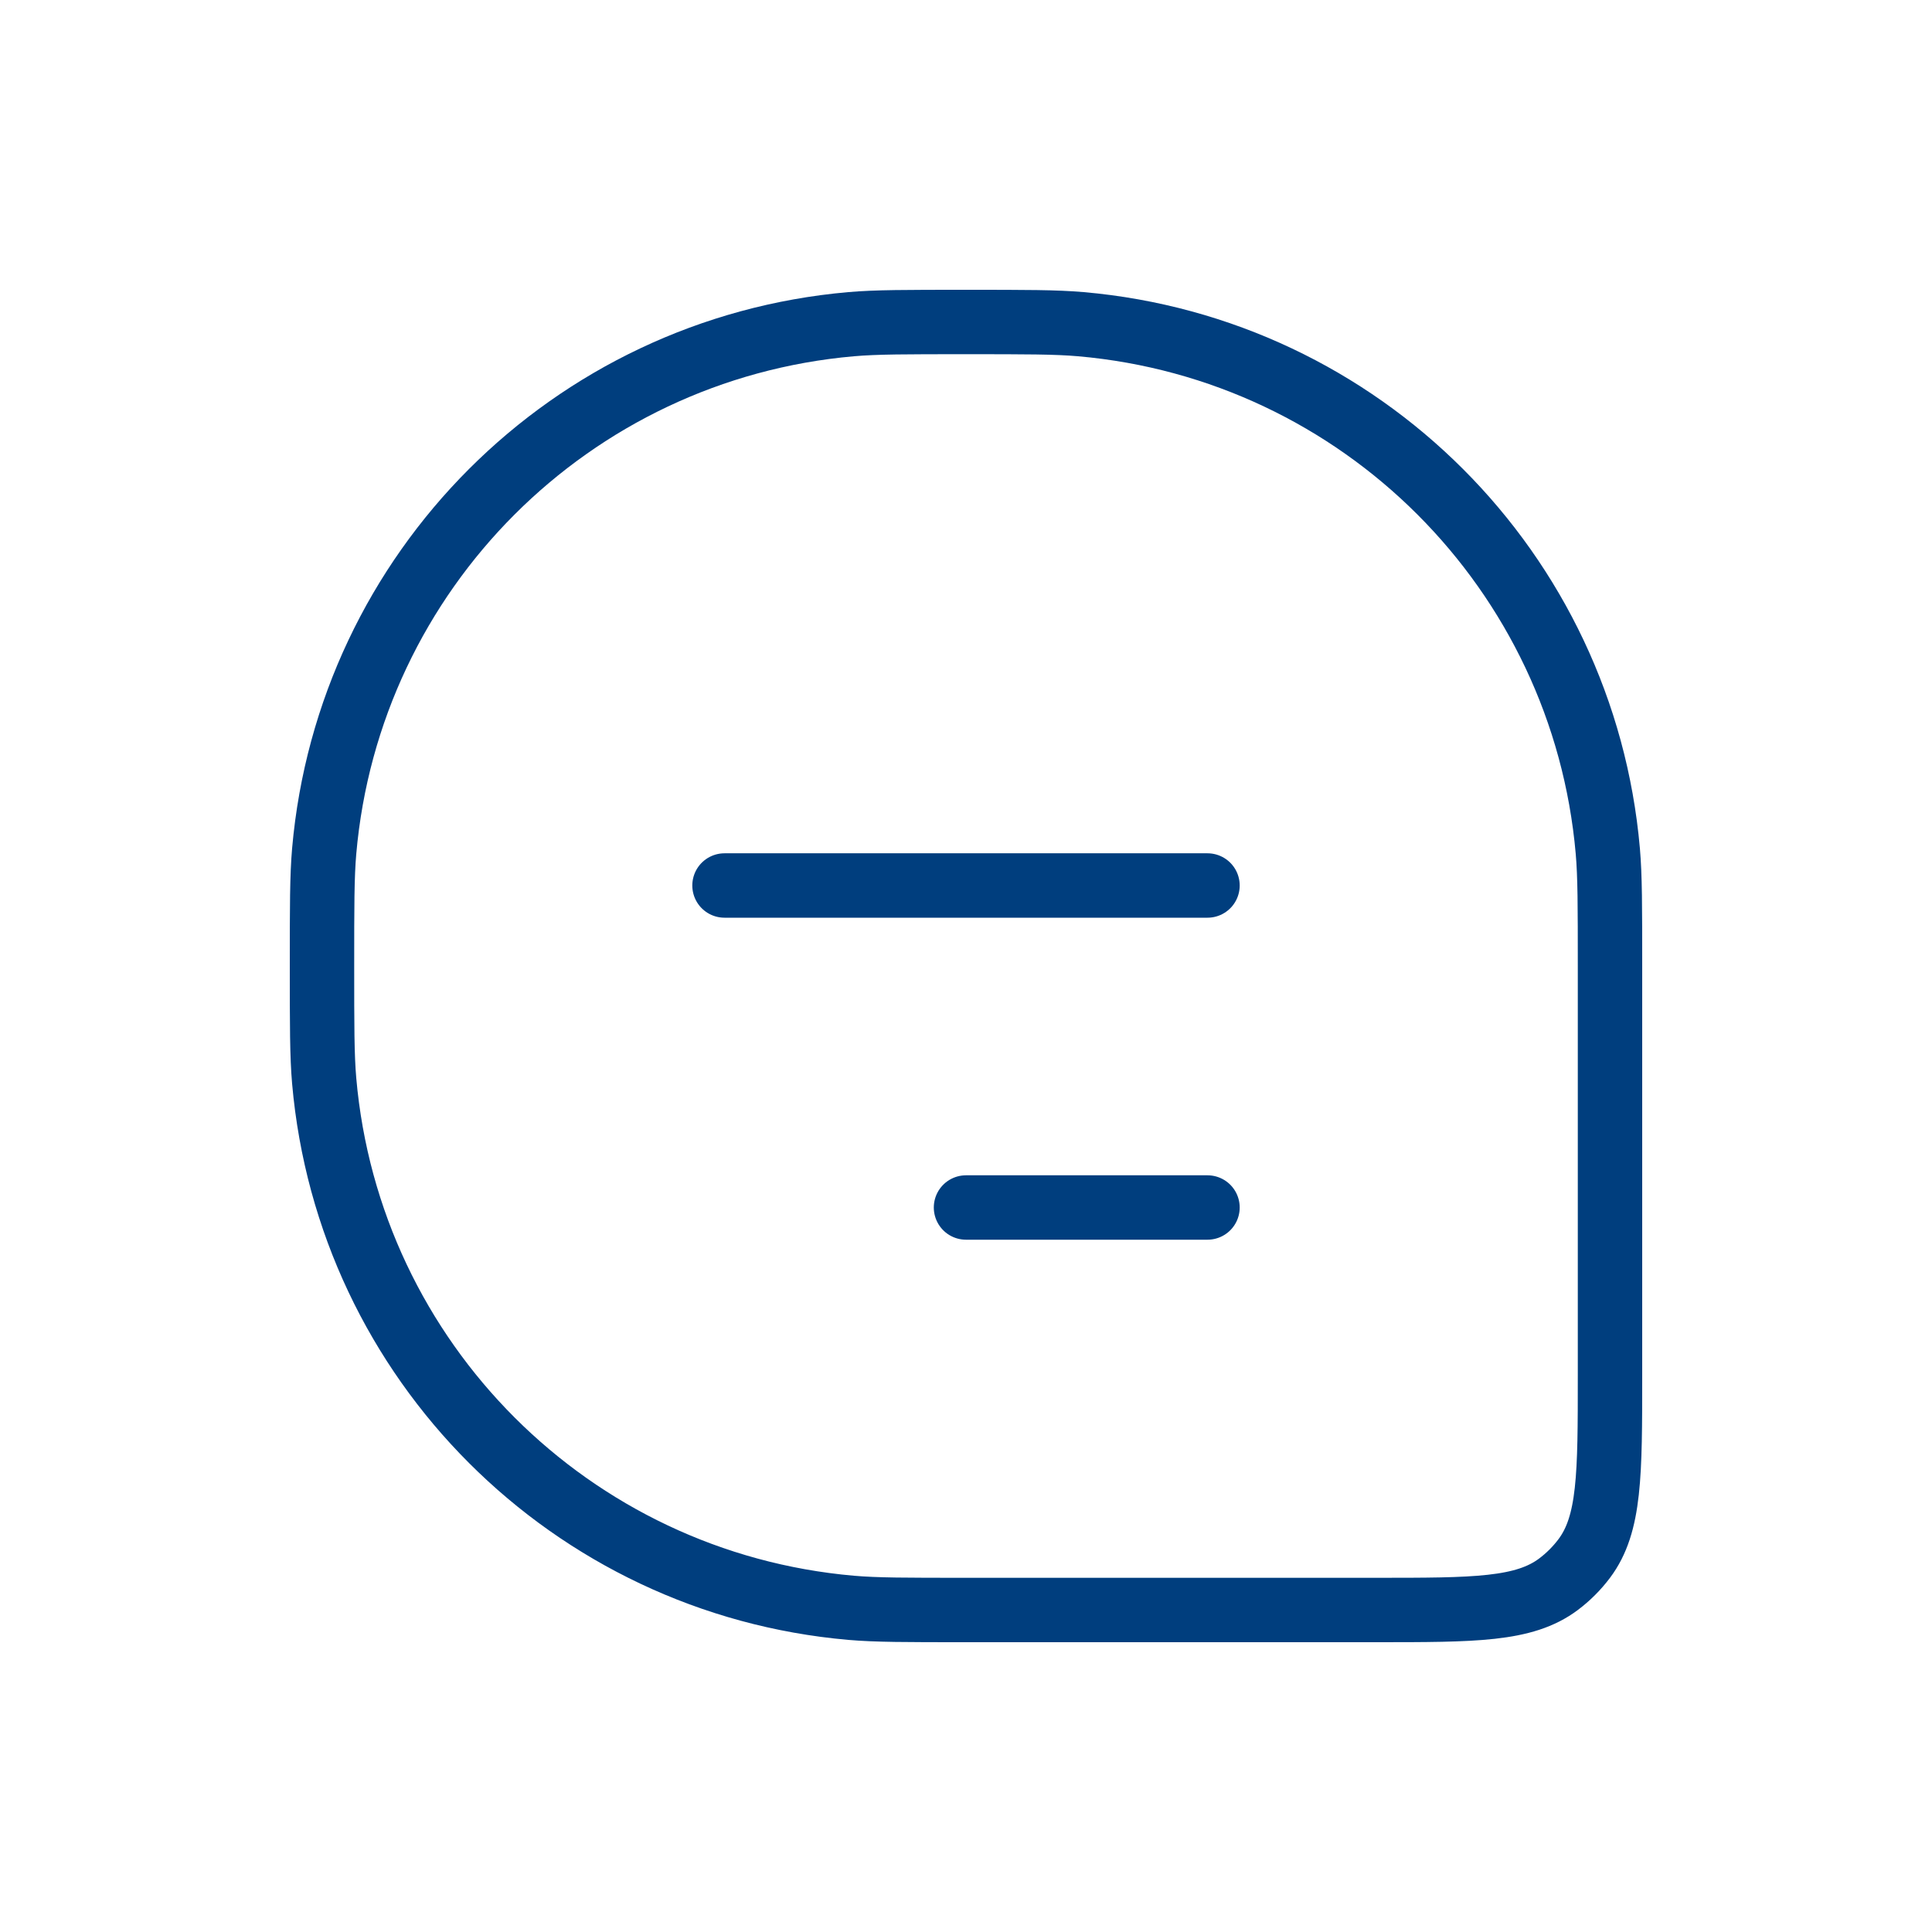
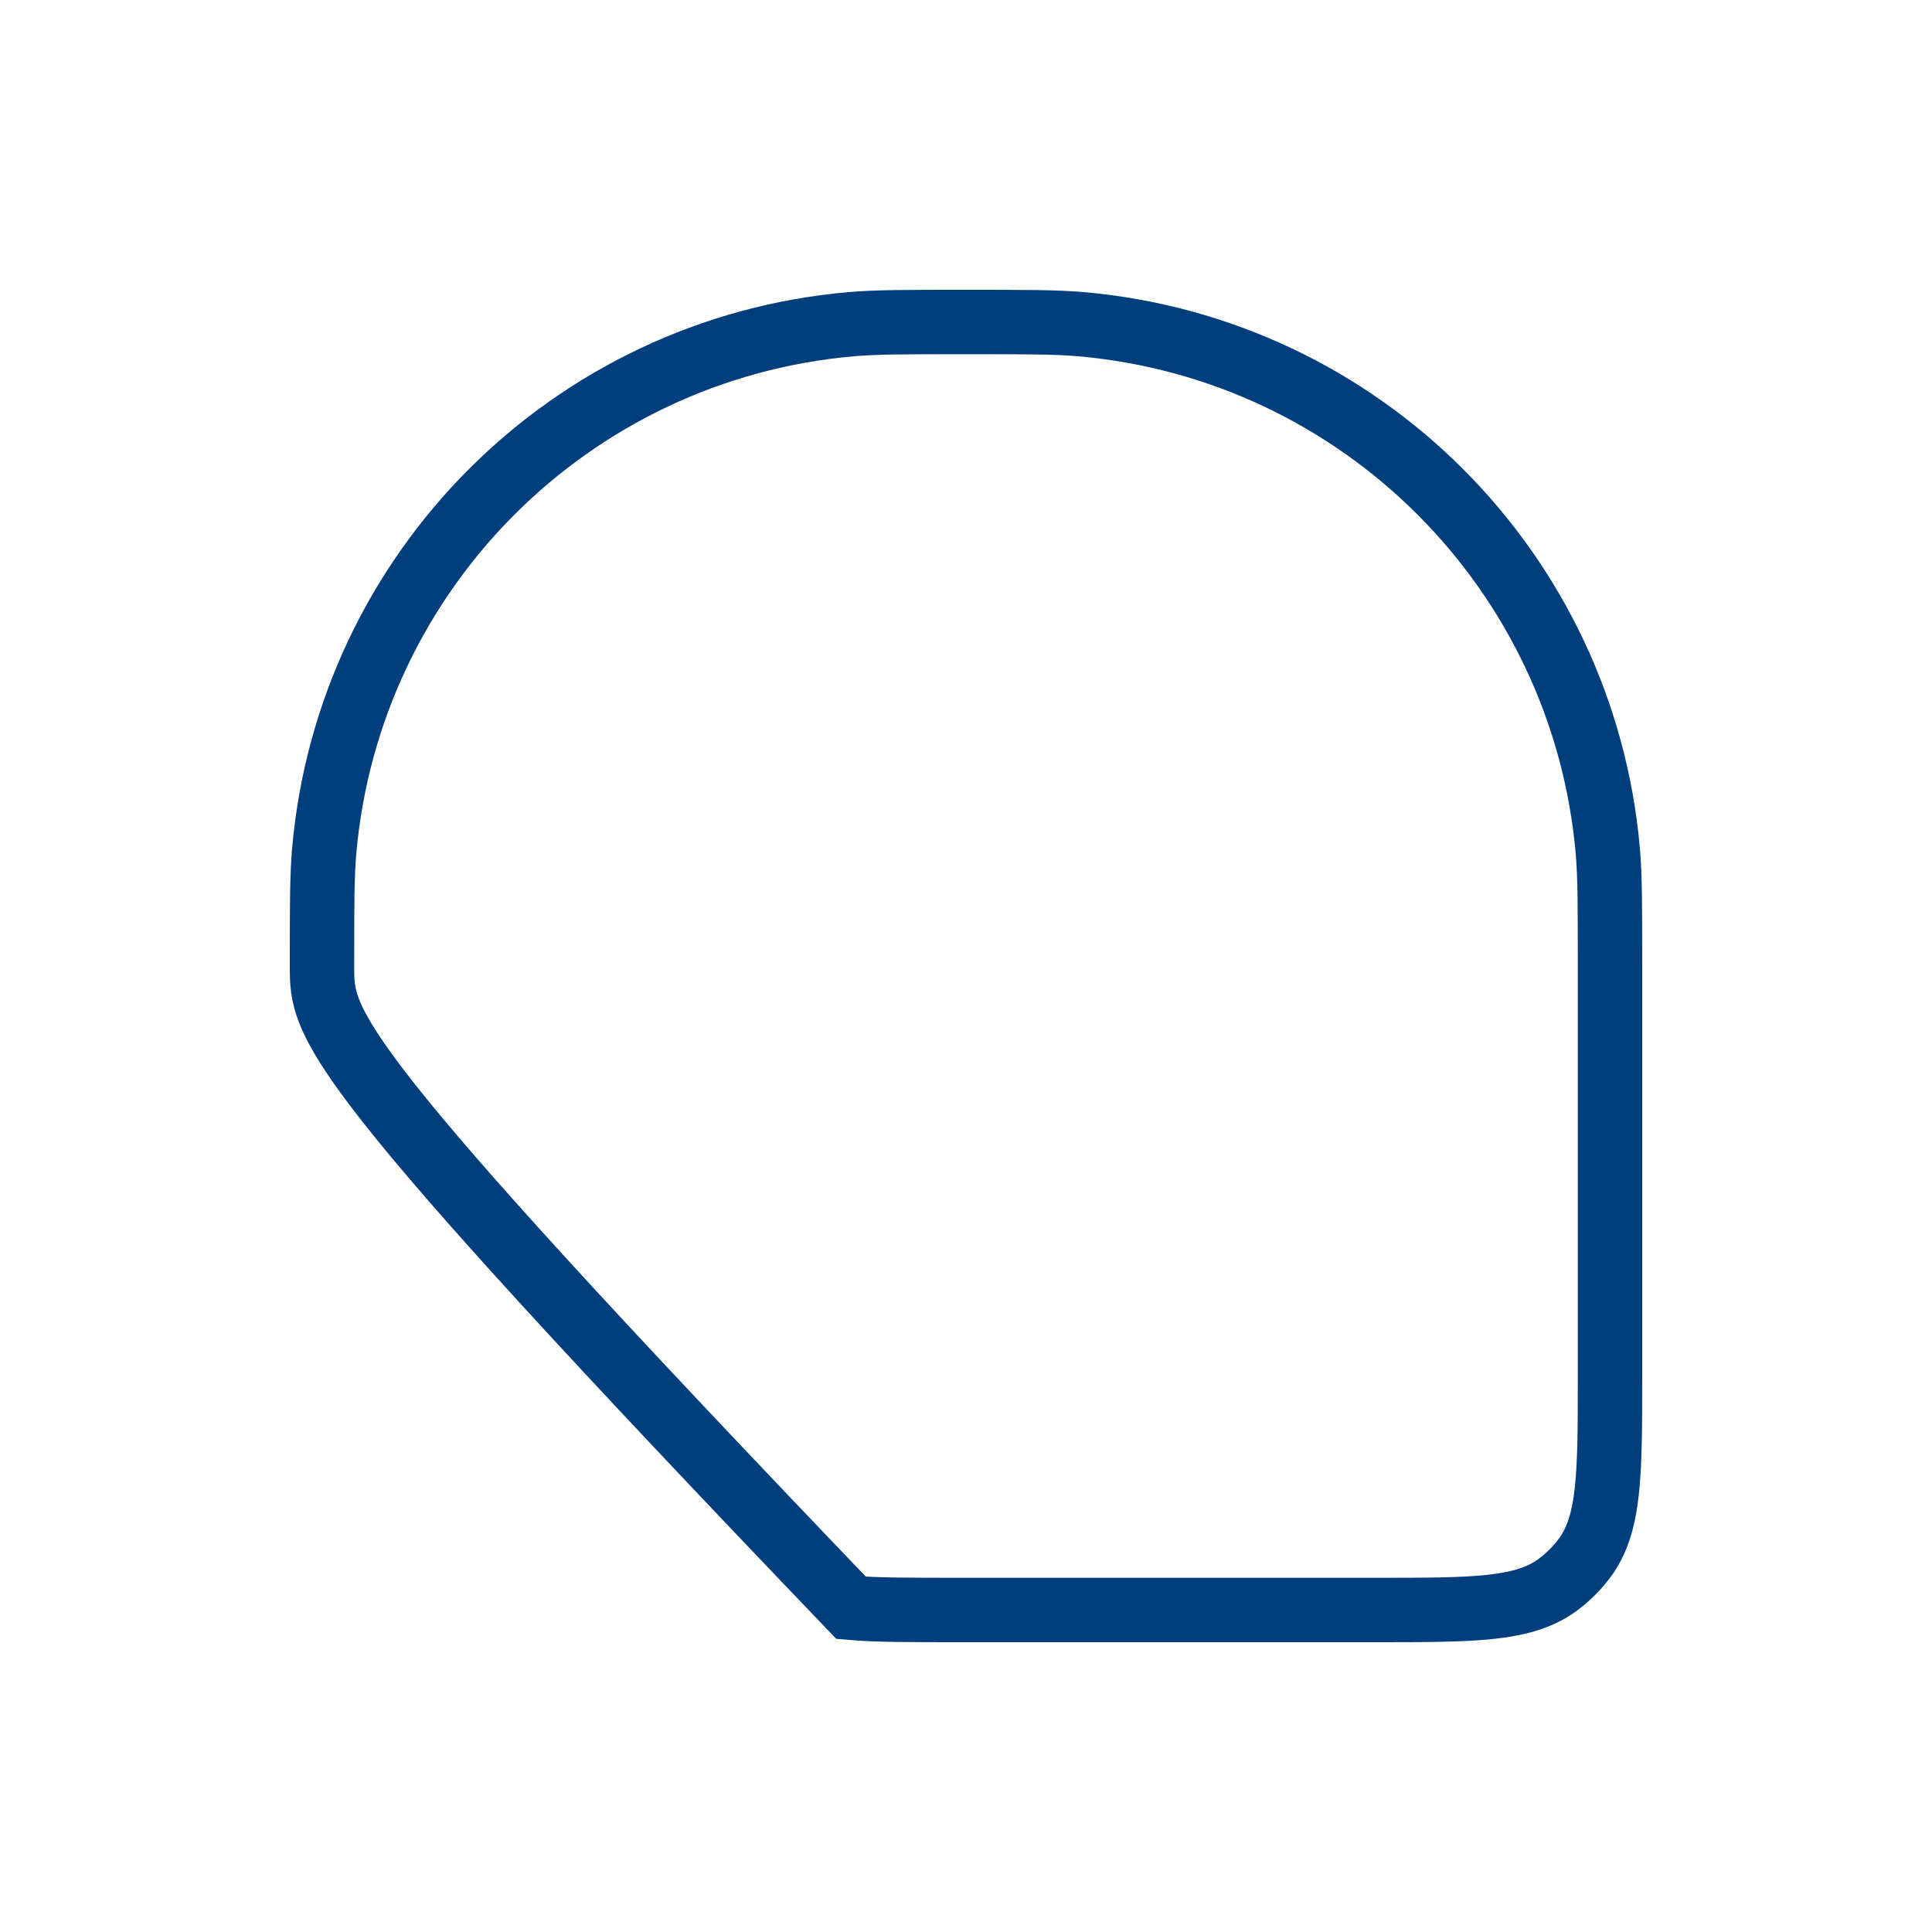
<svg xmlns="http://www.w3.org/2000/svg" width="30" height="30" viewBox="0 0 30 30" fill="none">
-   <path d="M5 15C5 14.071 5 13.607 5.034 13.216C5.415 8.865 8.865 5.415 13.216 5.034C13.607 5 14.071 5 15 5V5C15.929 5 16.393 5 16.784 5.034C21.135 5.415 24.585 8.865 24.966 13.216C25 13.607 25 14.071 25 15V21.364C25 22.898 25 23.666 24.601 24.199C24.487 24.351 24.351 24.487 24.199 24.601C23.666 25 22.898 25 21.364 25H15C14.071 25 13.607 25 13.216 24.966C8.865 24.585 5.415 21.135 5.034 16.784C5 16.393 5 15.929 5 15V15Z" stroke="#003E7E" stroke-width="1" />
-   <path d="M11.25 13.75L18.75 13.75" stroke="#003E7E" stroke-width="1" stroke-linecap="round" stroke-linejoin="round" />
-   <path d="M15 18.75H18.75" stroke="#003E7E" stroke-width="1" stroke-linecap="round" stroke-linejoin="round" />
+   <path d="M5 15C5 14.071 5 13.607 5.034 13.216C5.415 8.865 8.865 5.415 13.216 5.034C13.607 5 14.071 5 15 5V5C15.929 5 16.393 5 16.784 5.034C21.135 5.415 24.585 8.865 24.966 13.216C25 13.607 25 14.071 25 15V21.364C25 22.898 25 23.666 24.601 24.199C24.487 24.351 24.351 24.487 24.199 24.601C23.666 25 22.898 25 21.364 25H15C14.071 25 13.607 25 13.216 24.966C5 16.393 5 15.929 5 15V15Z" stroke="#003E7E" stroke-width="1" />
</svg>